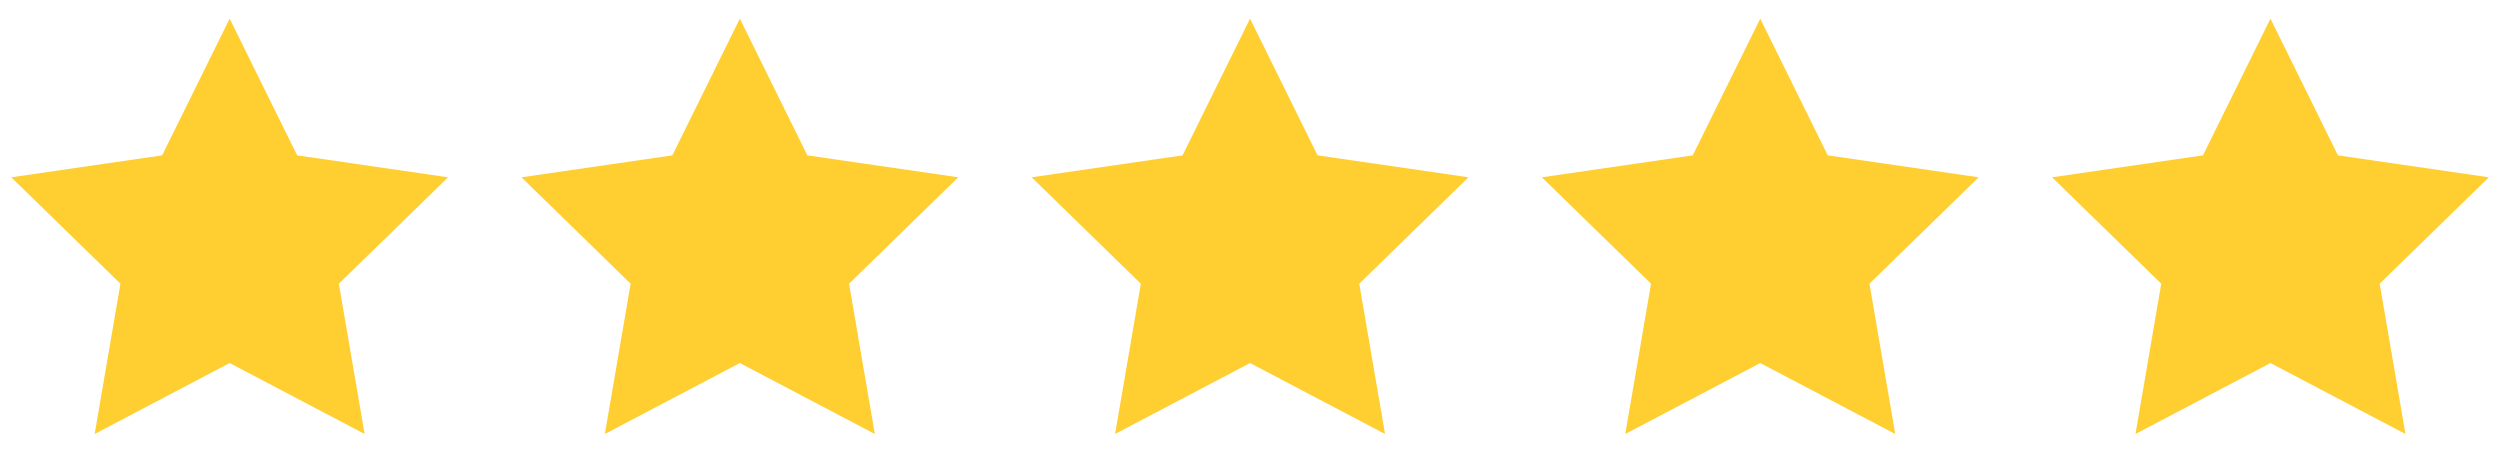
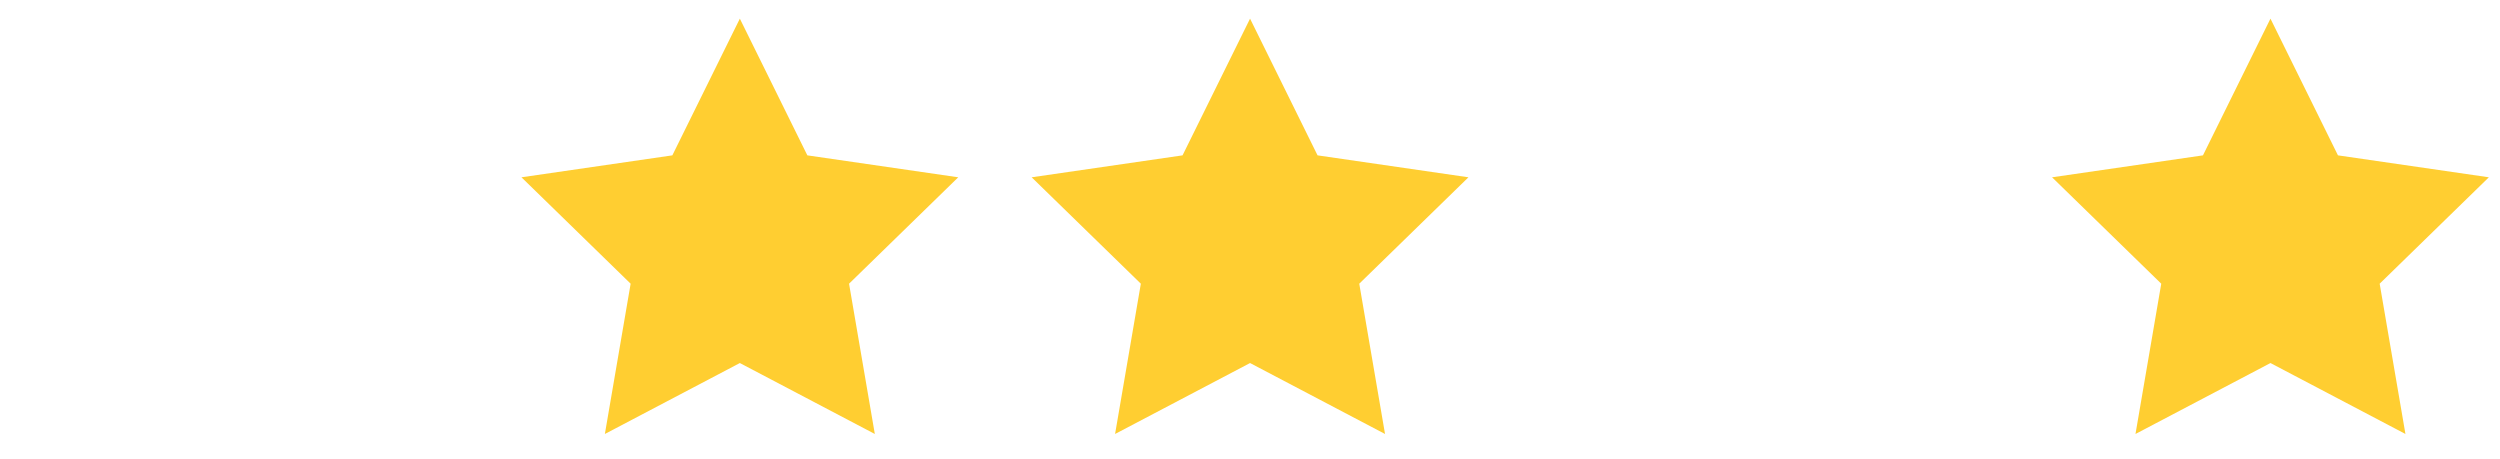
<svg xmlns="http://www.w3.org/2000/svg" fill="none" viewBox="0 0 98 18" height="18" width="98">
  <g clip-path="url(#clip0_615_123)">
    <path fill="#FFCE31" d="M9.002 14.231L3.711 17.012L4.721 11.121L0.441 6.95L6.356 6.09L9.002 0.731L11.648 6.09L17.563 6.95L13.283 11.121L14.293 17.012L9.002 14.231Z" clip-rule="evenodd" fill-rule="evenodd" />
  </g>
  <g clip-path="url(#clip1_615_123)">
    <path fill="#FFCE31" d="M29.002 14.231L23.711 17.012L24.721 11.121L20.441 6.95L26.356 6.09L29.002 0.731L31.648 6.09L37.563 6.95L33.283 11.121L34.293 17.012L29.002 14.231Z" clip-rule="evenodd" fill-rule="evenodd" />
  </g>
  <g clip-path="url(#clip2_615_123)">
    <path fill="#FFCE31" d="M49.002 14.231L43.711 17.012L44.721 11.121L40.441 6.95L46.356 6.09L49.002 0.731L51.648 6.09L57.563 6.95L53.283 11.121L54.293 17.012L49.002 14.231Z" clip-rule="evenodd" fill-rule="evenodd" />
  </g>
  <g clip-path="url(#clip3_615_123)">
-     <path fill="#FFCE31" d="M69.002 14.231L63.711 17.012L64.721 11.121L60.441 6.95L66.356 6.09L69.002 0.731L71.648 6.09L77.563 6.95L73.283 11.121L74.293 17.012L69.002 14.231Z" clip-rule="evenodd" fill-rule="evenodd" />
-   </g>
+     </g>
  <g clip-path="url(#clip4_615_123)">
    <path fill="#FFCE31" d="M89.002 14.231L83.711 17.012L84.721 11.121L80.441 6.95L86.356 6.09L89.002 0.731L91.648 6.09L97.563 6.95L93.283 11.121L94.293 17.012L89.002 14.231Z" clip-rule="evenodd" fill-rule="evenodd" />
  </g>
  <defs>
    <clipPath id="clip0_615_123">
-       <rect fill="white" height="18" width="18" />
-     </clipPath>
+       </clipPath>
    <clipPath id="clip1_615_123">
      <rect transform="translate(20)" fill="white" height="18" width="18" />
    </clipPath>
    <clipPath id="clip2_615_123">
      <rect transform="translate(40)" fill="white" height="18" width="18" />
    </clipPath>
    <clipPath id="clip3_615_123">
      <rect transform="translate(60)" fill="white" height="18" width="18" />
    </clipPath>
    <clipPath id="clip4_615_123">
      <rect transform="translate(80)" fill="white" height="18" width="18" />
    </clipPath>
  </defs>
</svg>